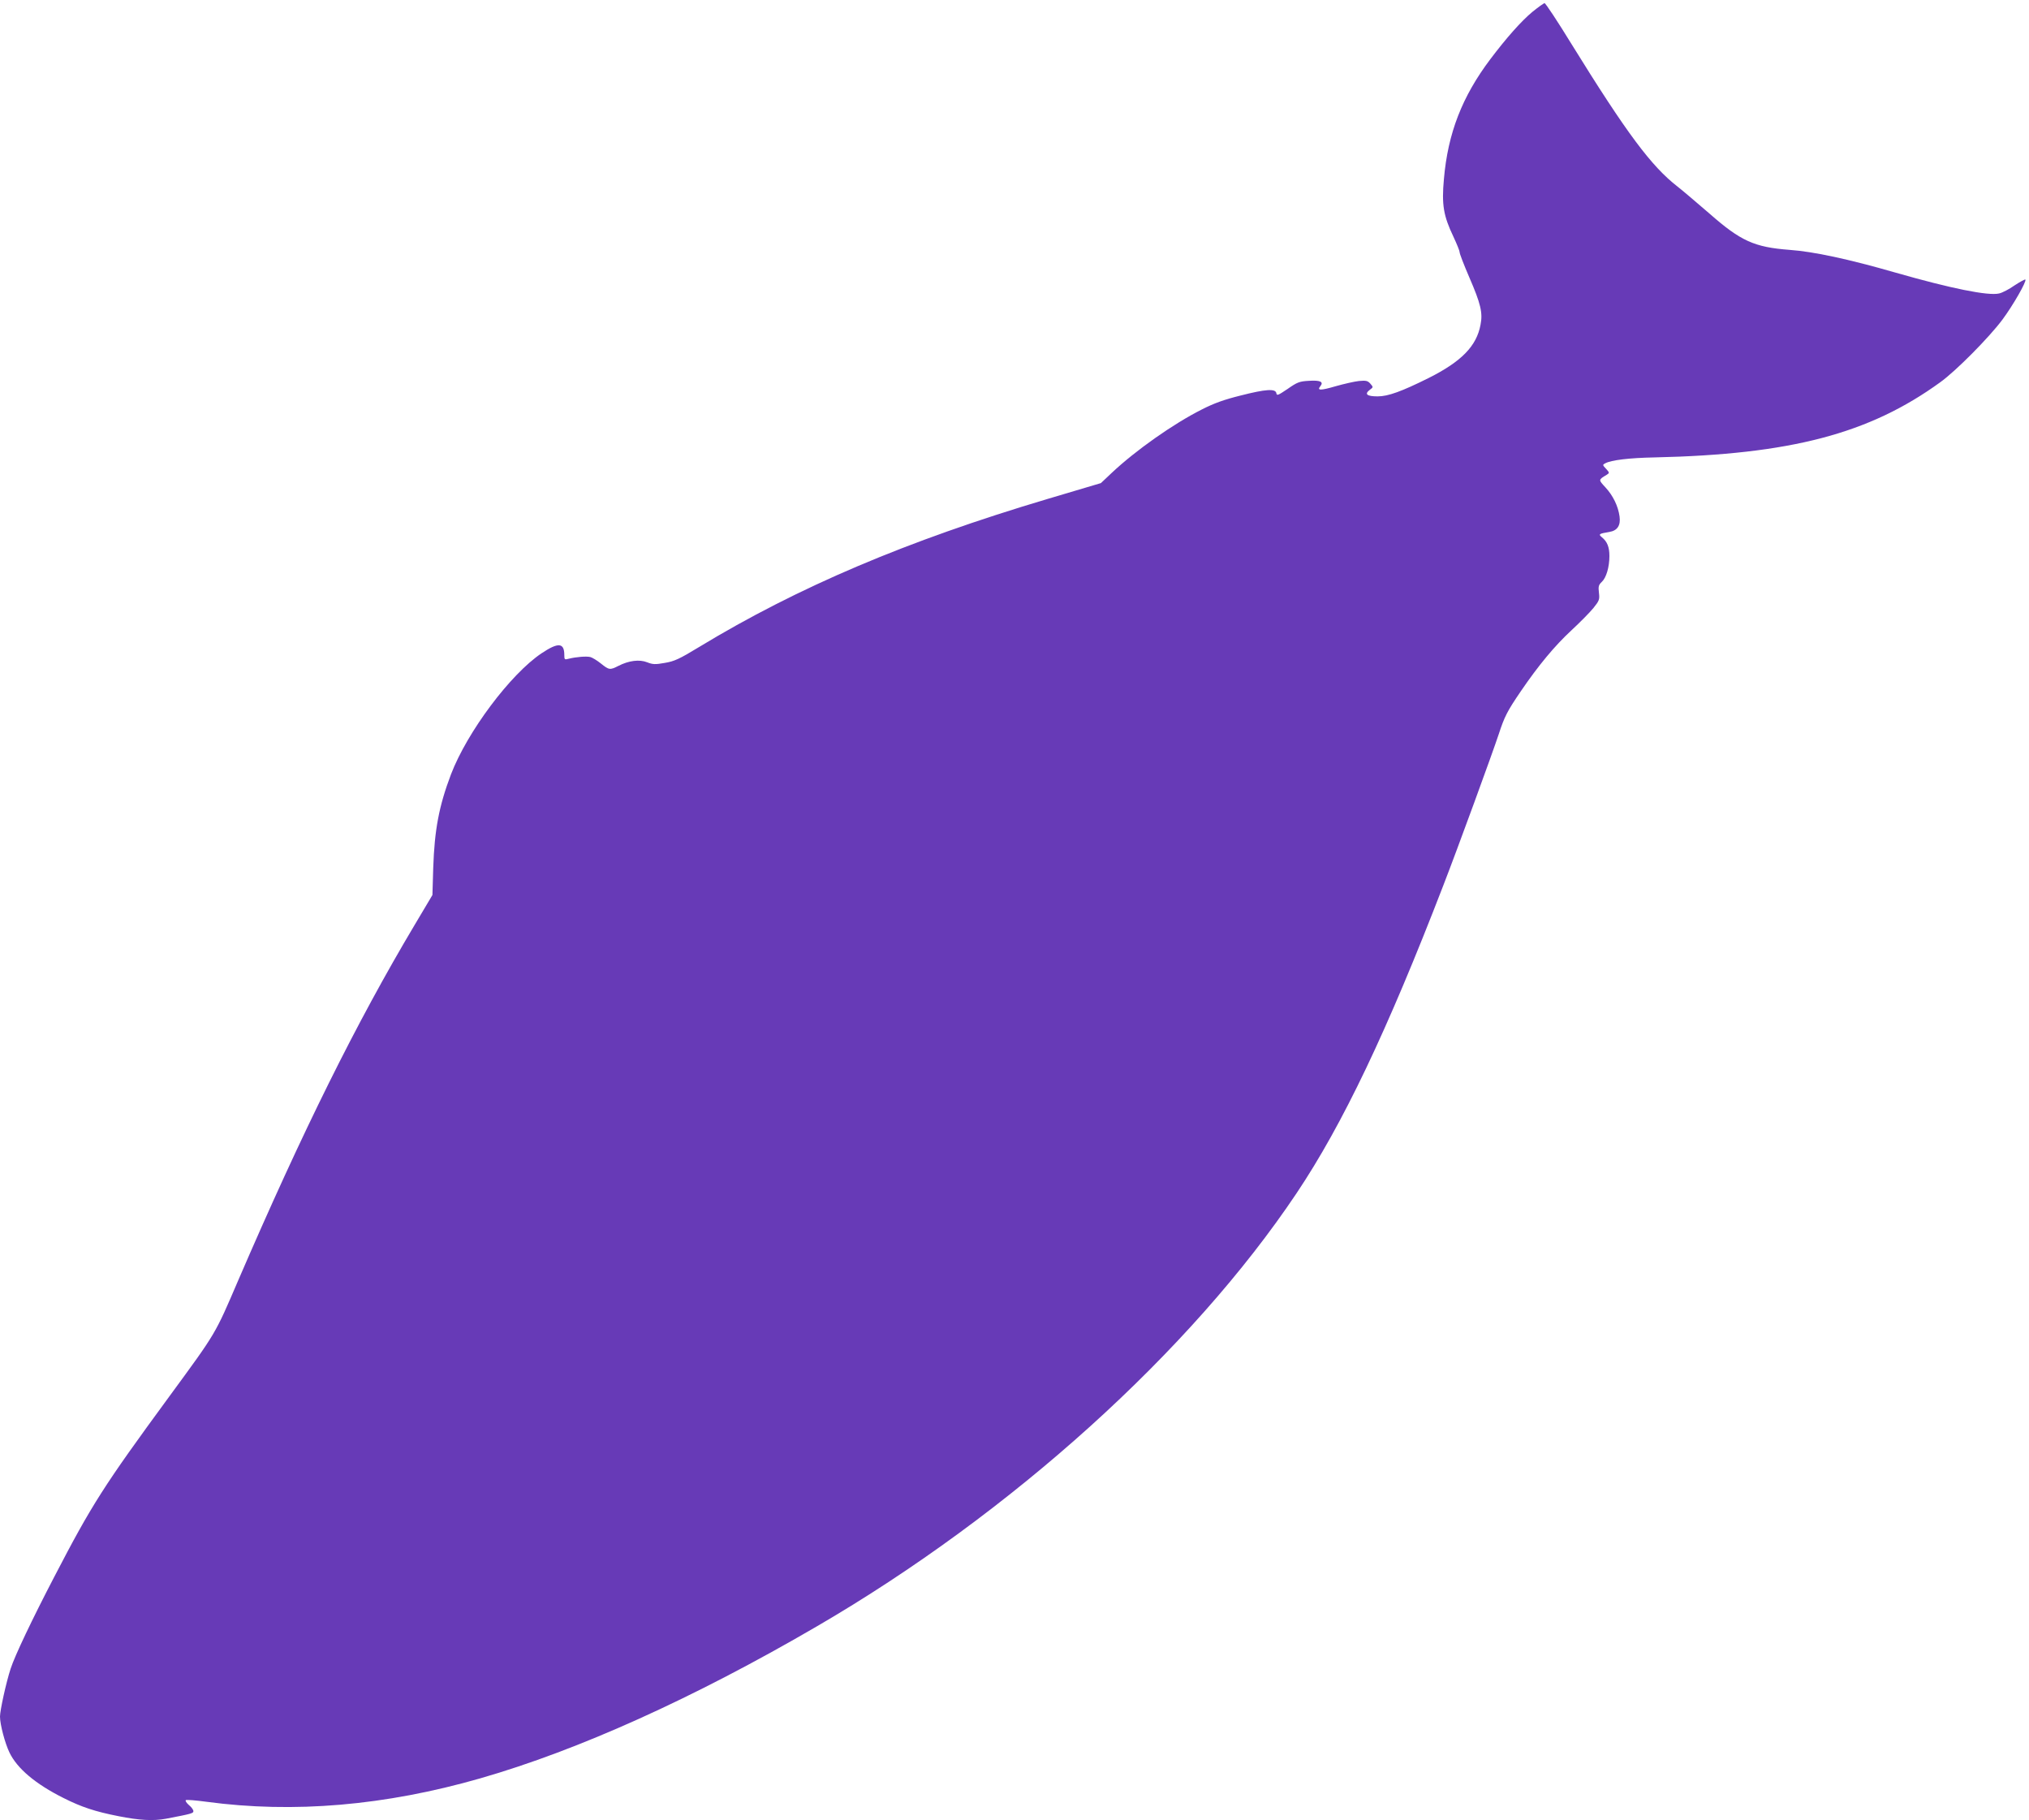
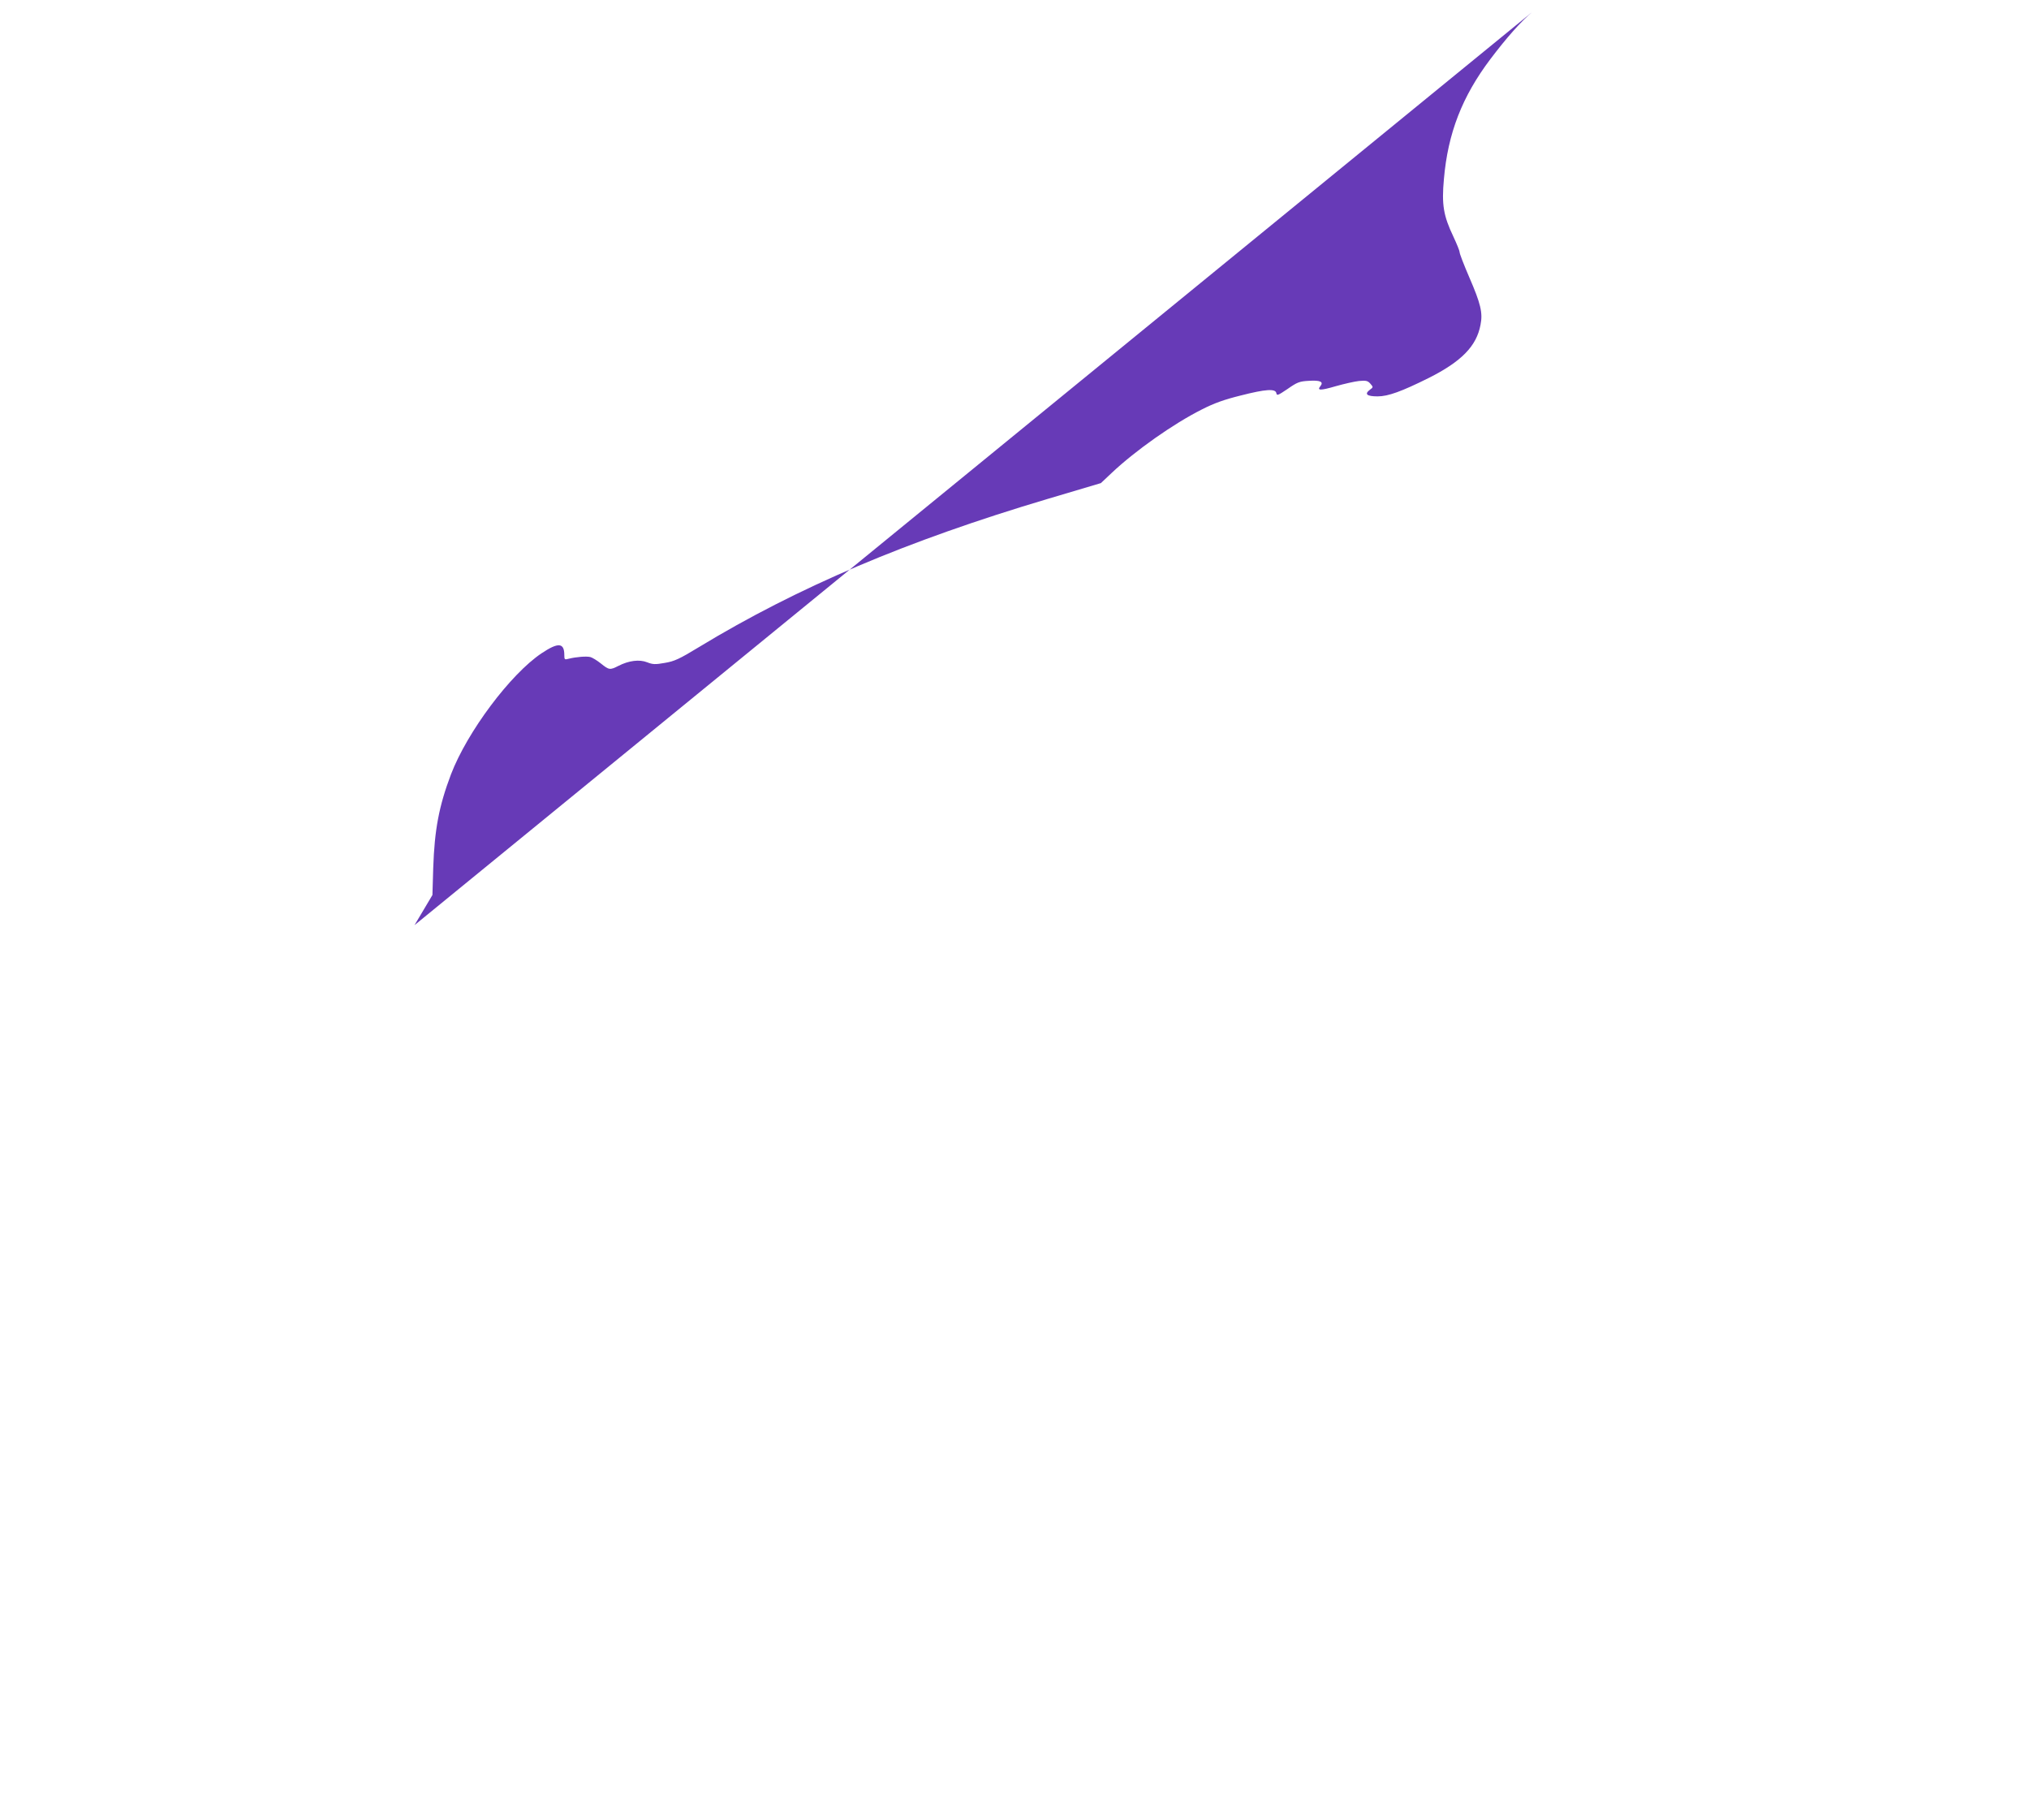
<svg xmlns="http://www.w3.org/2000/svg" version="1.0" width="1280pt" height="1148pt" viewBox="0 0 1280 1148" preserveAspectRatio="xMidYMid meet">
  <g transform="translate(0,1148) scale(0.1,-0.1)" fill="#673ab7" stroke="none">
-     <path d="M9667 11405 c-70 -58 -163 -163 -265 -298 -178 -236 -268 -467 -293 -756 -15 -162 -3 -232 60 -364 21 -45 39 -89 39 -97 -1 -8 27 -80 61 -159 72 -166 86 -224 71 -299 -25 -135 -120 -232 -327 -336 -171 -85 -256 -116 -322 -116 -68 0 -85 14 -50 41 23 17 23 17 4 39 -17 19 -27 21 -72 17 -28 -3 -94 -18 -147 -33 -96 -28 -120 -28 -96 1 22 27 -2 38 -74 33 -58 -3 -73 -9 -133 -51 -61 -41 -68 -44 -71 -27 -5 30 -67 26 -227 -15 -101 -25 -166 -48 -244 -88 -179 -90 -417 -258 -566 -398 l-70 -66 -340 -101 c-883 -263 -1570 -554 -2195 -933 -125 -76 -156 -90 -216 -100 -61 -11 -76 -10 -112 4 -48 19 -115 11 -181 -23 -53 -27 -59 -26 -110 15 -25 20 -55 38 -67 41 -25 6 -89 1 -137 -11 -25 -7 -27 -5 -27 23 0 79 -38 82 -143 12 -196 -131 -469 -495 -572 -764 -75 -198 -104 -348 -112 -591 l-5 -170 -113 -190 c-367 -616 -705 -1297 -1112 -2240 -148 -345 -137 -326 -433 -730 -418 -570 -490 -683 -728 -1141 -140 -269 -249 -498 -275 -579 -28 -85 -67 -263 -67 -302 0 -50 32 -170 60 -227 48 -100 164 -198 340 -286 113 -57 200 -86 348 -115 130 -26 220 -31 299 -16 162 31 173 34 173 48 0 8 -12 25 -28 38 -15 13 -24 27 -20 31 4 4 63 -1 130 -10 550 -74 1127 -25 1729 148 619 178 1344 505 2120 957 1228 714 2363 1739 3029 2734 290 433 570 1020 925 1940 92 237 310 834 350 955 36 110 53 144 139 270 111 163 214 287 320 385 54 50 116 113 138 140 37 46 40 54 35 96 -5 40 -2 50 18 69 28 26 48 93 48 163 0 57 -14 91 -47 118 -24 20 -19 23 47 34 50 8 72 41 64 98 -9 65 -41 131 -89 183 -45 49 -46 47 9 80 17 11 17 13 -5 37 -23 24 -23 26 -5 35 37 20 151 34 310 37 859 19 1355 149 1803 474 99 71 309 283 393 396 66 89 154 242 144 252 -3 2 -33 -14 -68 -37 -34 -24 -78 -47 -98 -51 -69 -16 -305 32 -651 131 -302 87 -519 133 -670 144 -223 17 -308 55 -507 230 -79 68 -169 145 -200 169 -165 128 -320 335 -669 899 -87 142 -164 258 -170 258 -5 0 -40 -25 -77 -55z" />
+     <path d="M9667 11405 c-70 -58 -163 -163 -265 -298 -178 -236 -268 -467 -293 -756 -15 -162 -3 -232 60 -364 21 -45 39 -89 39 -97 -1 -8 27 -80 61 -159 72 -166 86 -224 71 -299 -25 -135 -120 -232 -327 -336 -171 -85 -256 -116 -322 -116 -68 0 -85 14 -50 41 23 17 23 17 4 39 -17 19 -27 21 -72 17 -28 -3 -94 -18 -147 -33 -96 -28 -120 -28 -96 1 22 27 -2 38 -74 33 -58 -3 -73 -9 -133 -51 -61 -41 -68 -44 -71 -27 -5 30 -67 26 -227 -15 -101 -25 -166 -48 -244 -88 -179 -90 -417 -258 -566 -398 l-70 -66 -340 -101 c-883 -263 -1570 -554 -2195 -933 -125 -76 -156 -90 -216 -100 -61 -11 -76 -10 -112 4 -48 19 -115 11 -181 -23 -53 -27 -59 -26 -110 15 -25 20 -55 38 -67 41 -25 6 -89 1 -137 -11 -25 -7 -27 -5 -27 23 0 79 -38 82 -143 12 -196 -131 -469 -495 -572 -764 -75 -198 -104 -348 -112 -591 l-5 -170 -113 -190 z" />
  </g>
</svg>